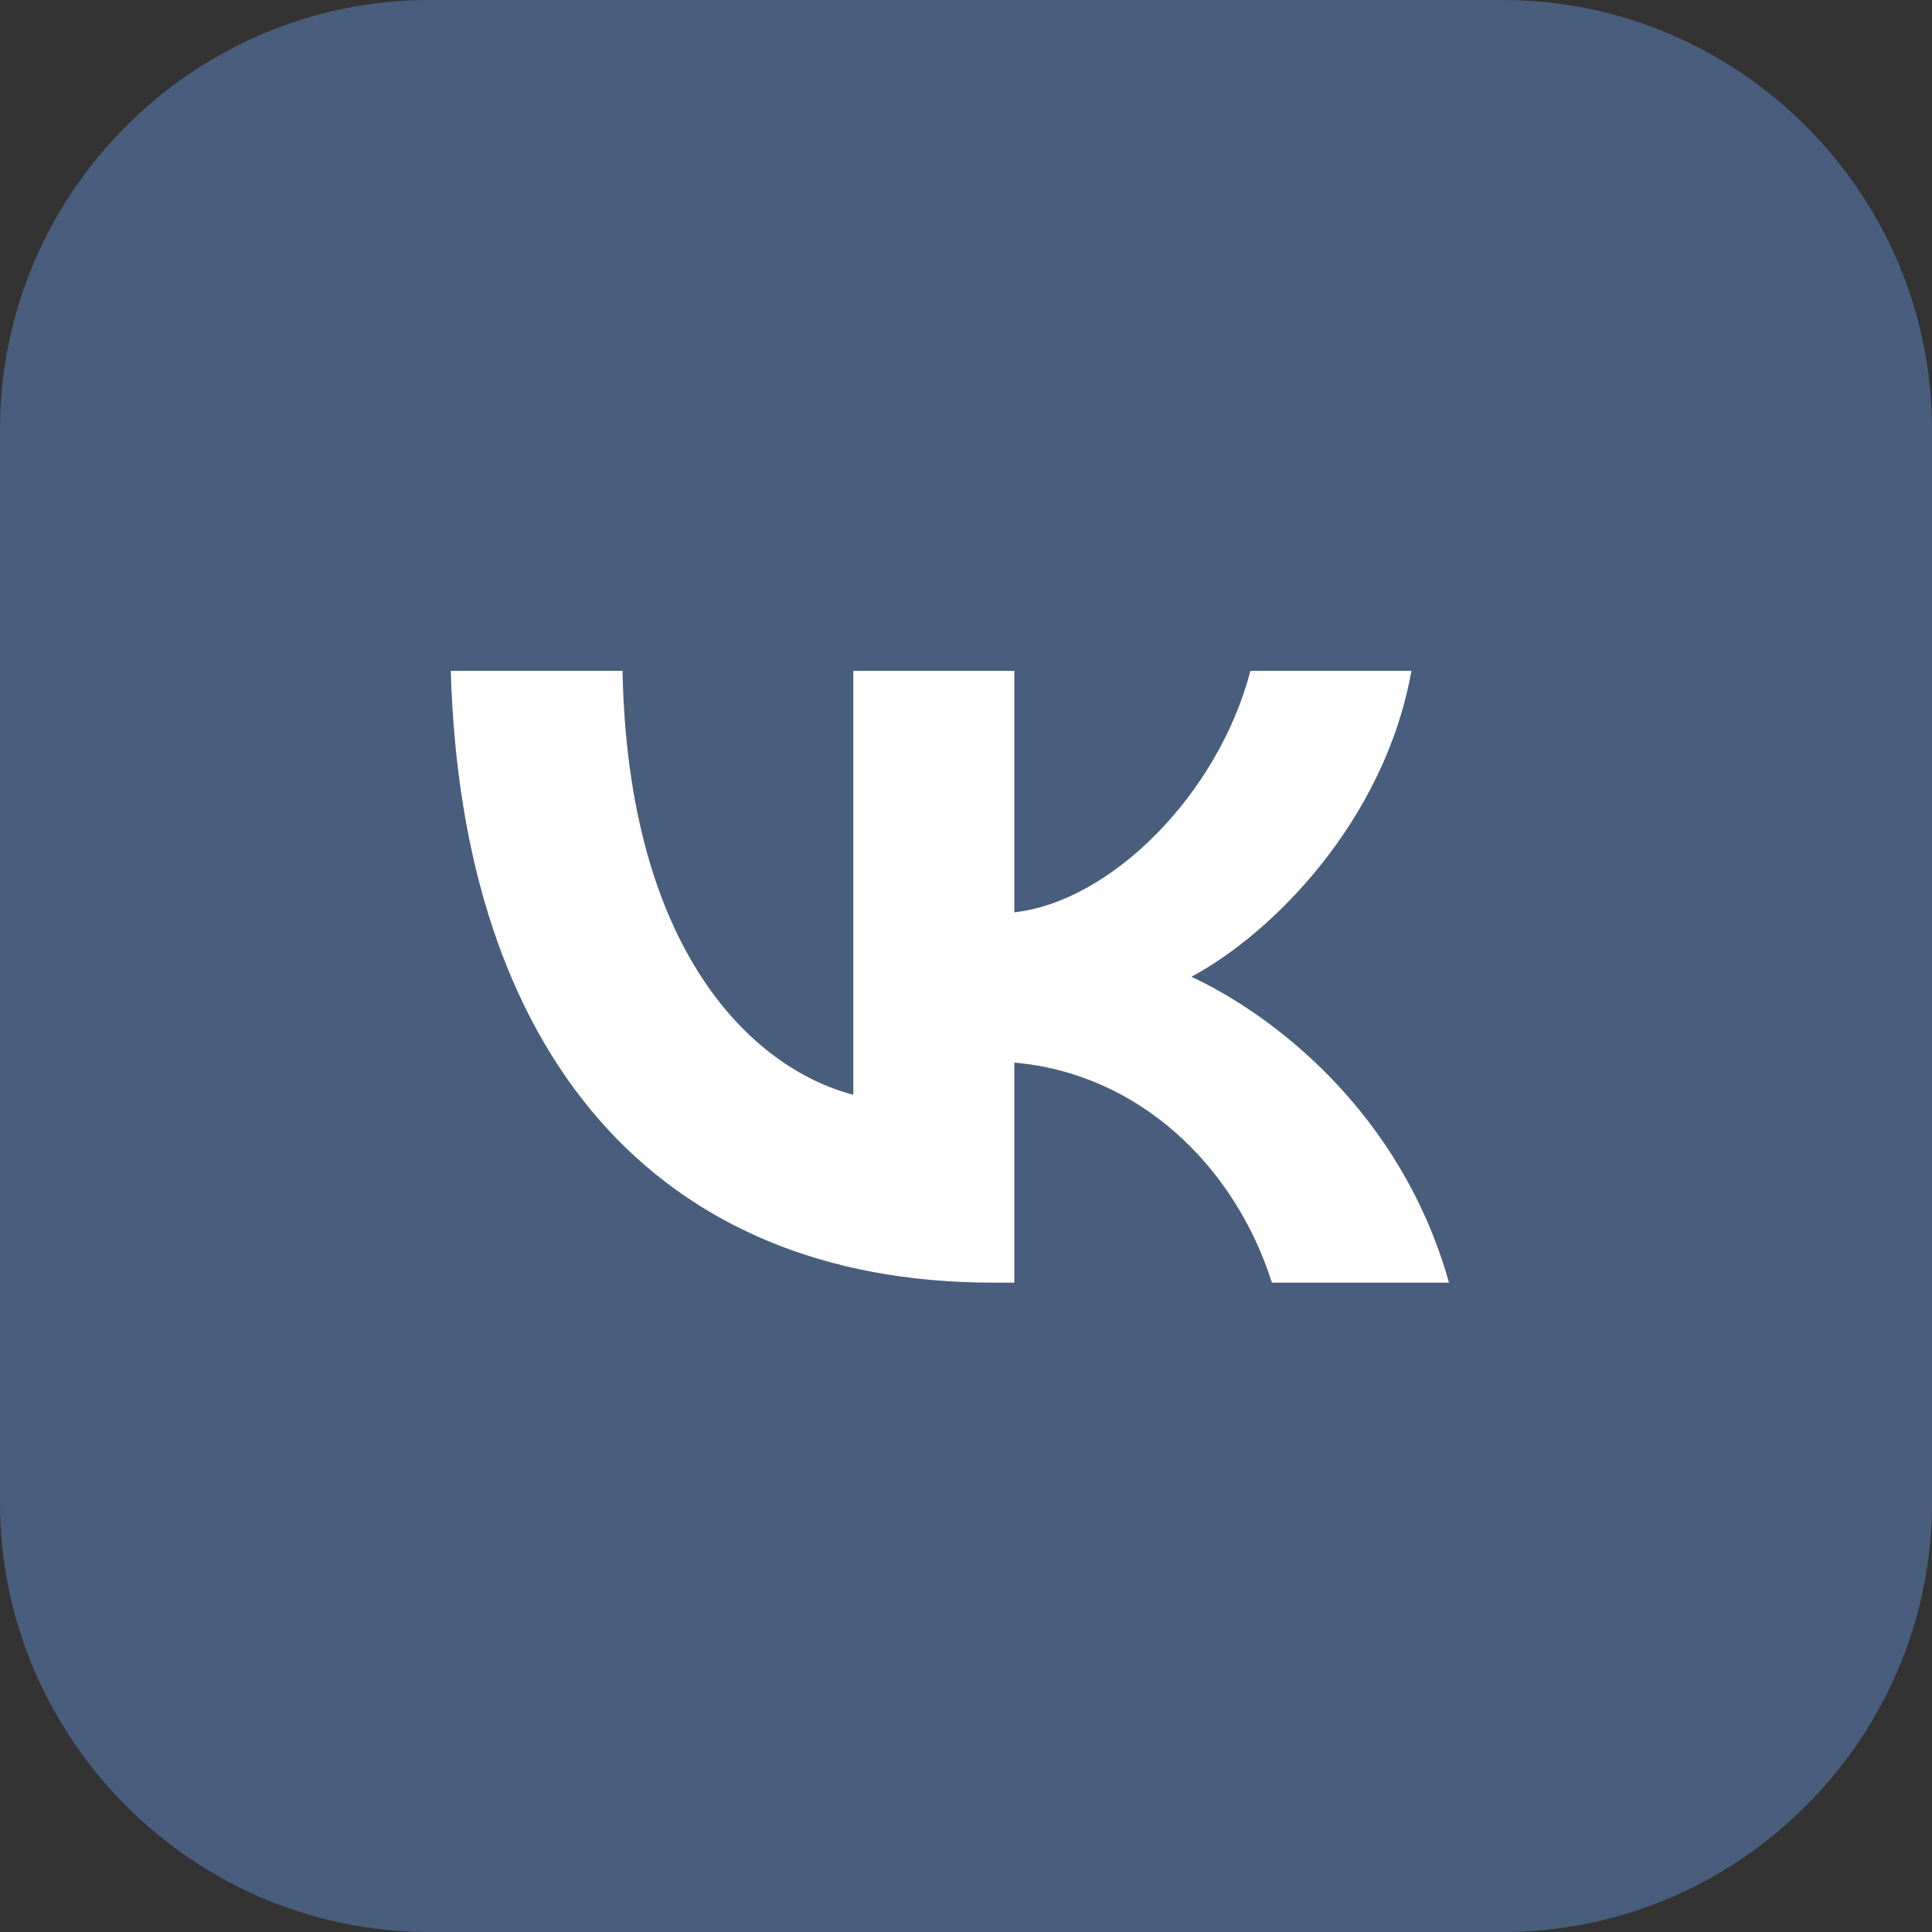
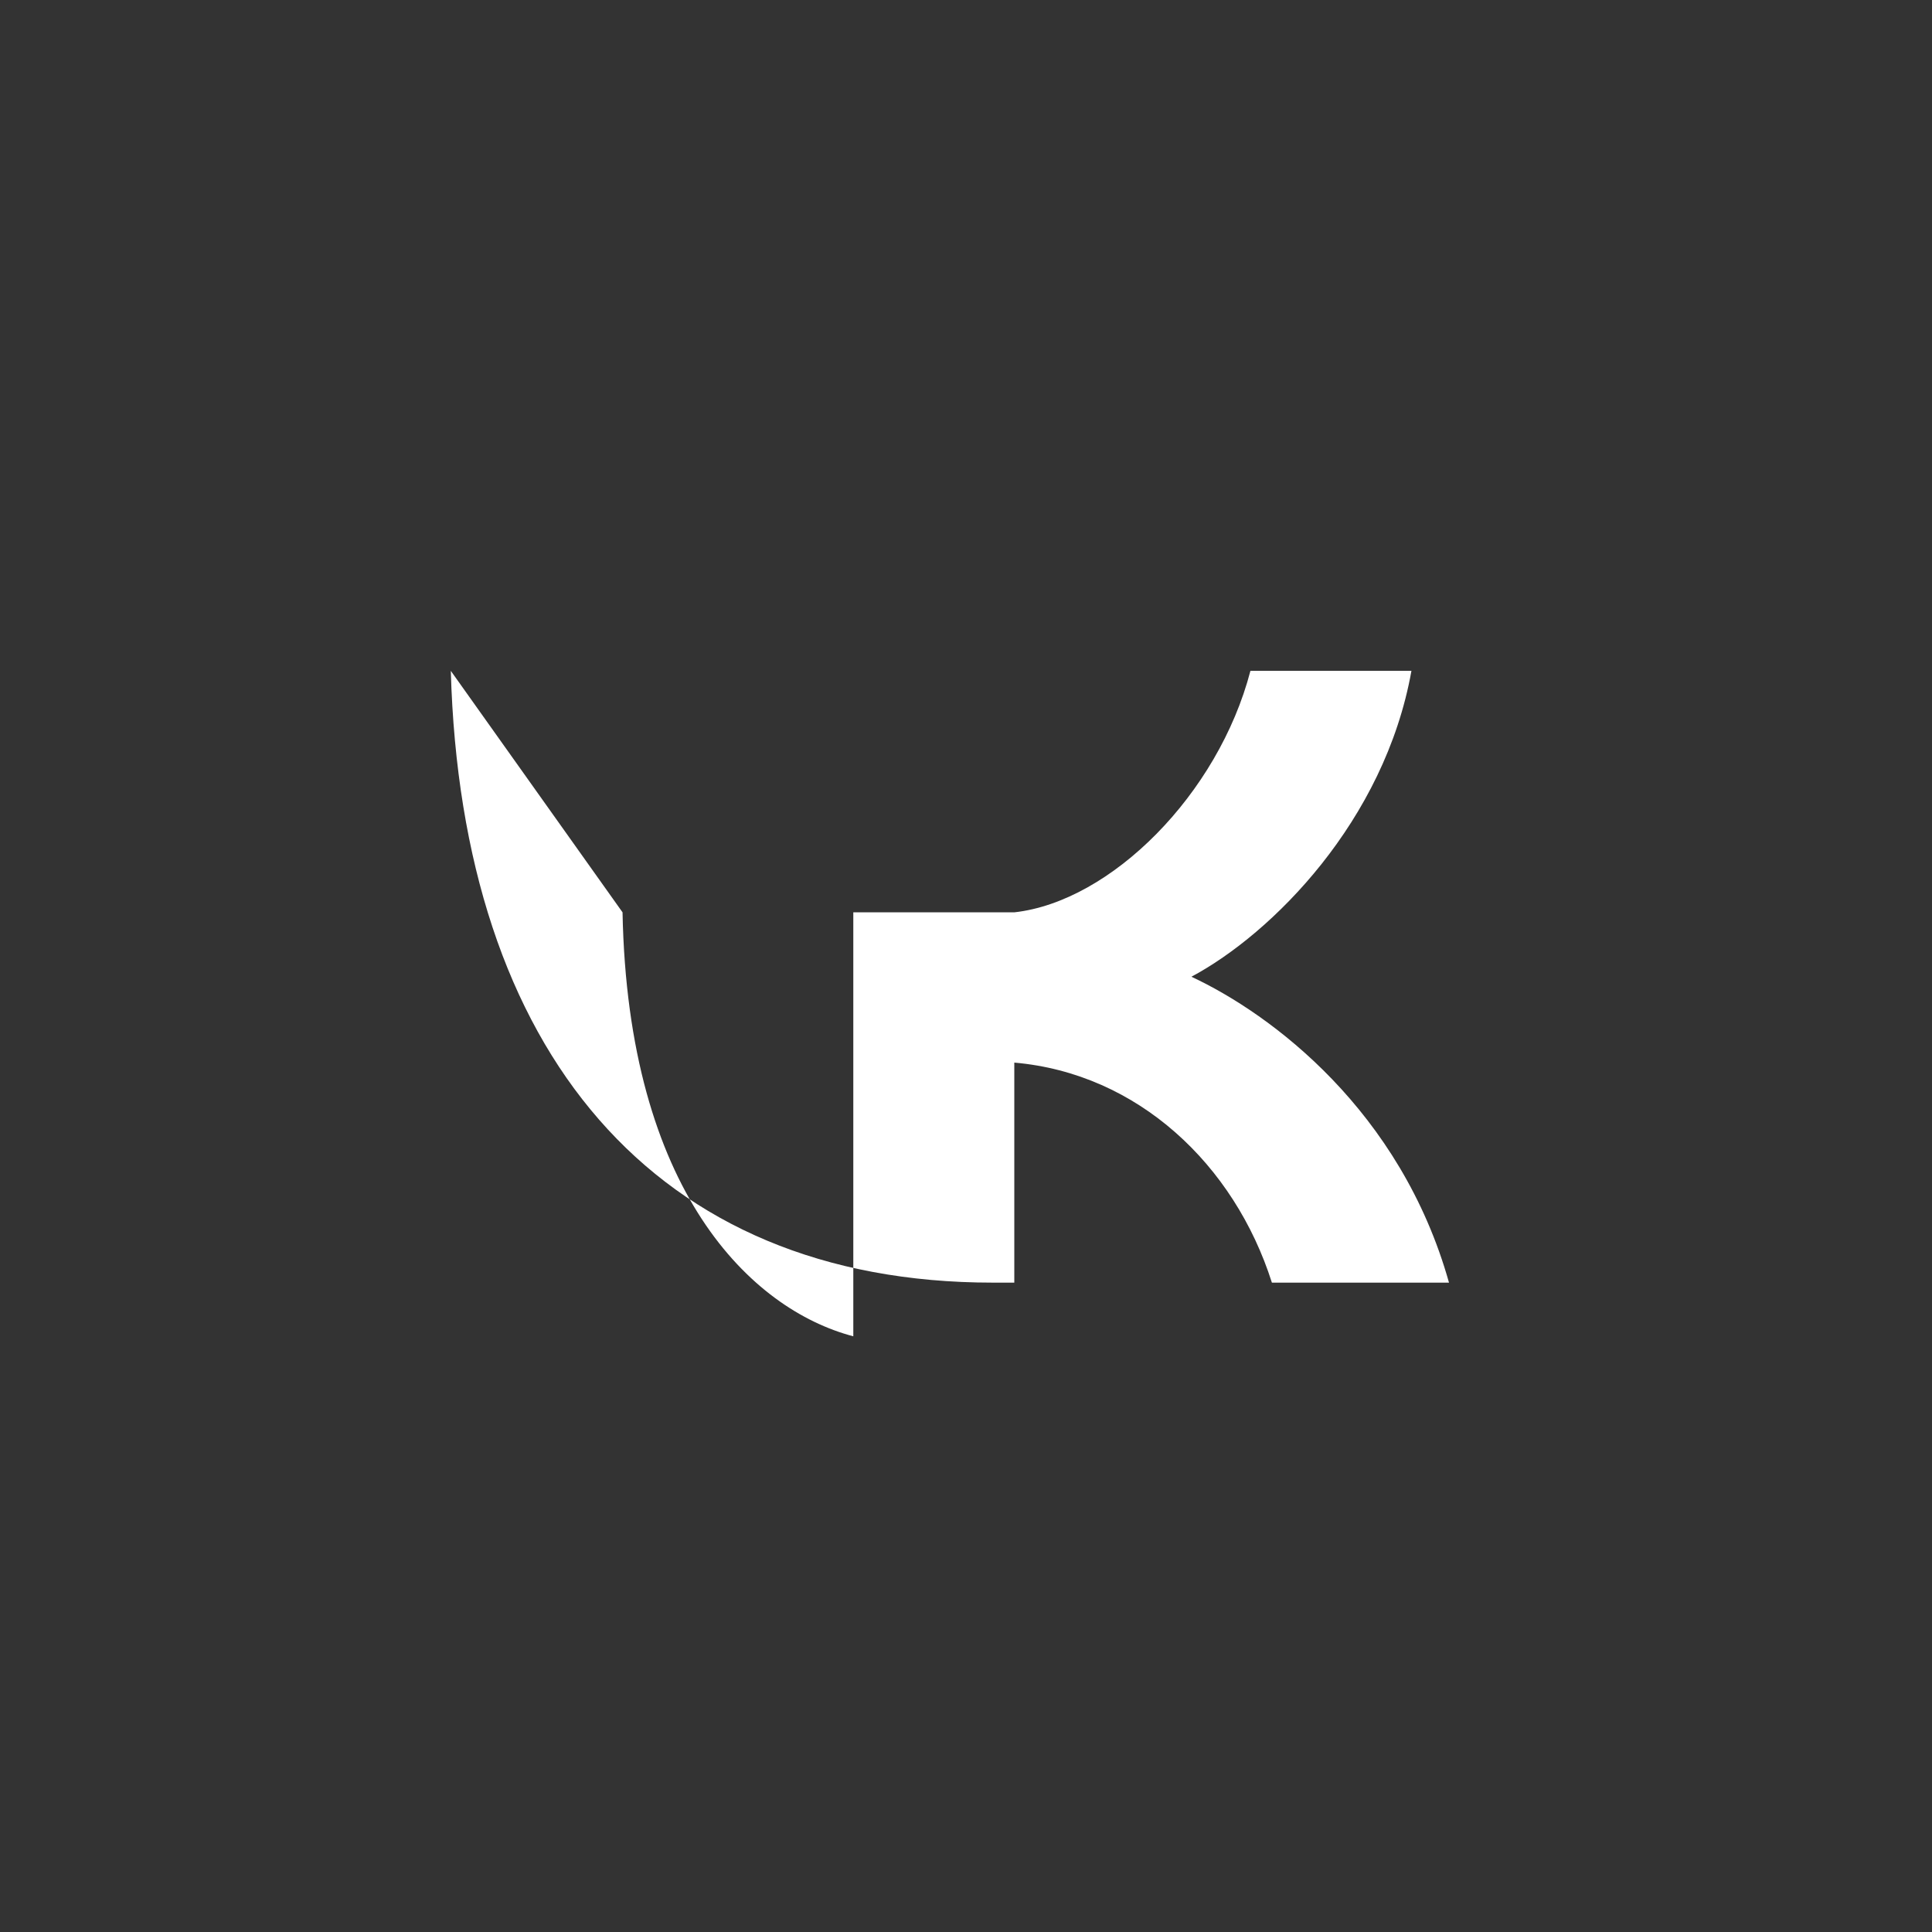
<svg xmlns="http://www.w3.org/2000/svg" version="1.1" id="Layer_1" x="0px" y="0px" viewBox="0 0 36 36" style="enable-background:new 0 0 36 36;" xml:space="preserve">
  <rect x="0" y="0" width="36" height="36" fill="#333333" stroke="none" />
  <style type="text/css"> .st0{fill:#495E7C;} .st1{fill-rule:evenodd;clip-rule:evenodd;fill:#FFFFFF;} </style>
-   <path class="st0" d="M8,0h20c4.4,0,8,3.6,8,8v20c0,4.4-3.6,8-8,8H8c-4.4,0-8-3.6-8-8V8C0,3.6,3.6,0,8,0z" />
-   <path class="st1" d="M8.4,12.5c0.2,7.1,3.8,11.4,10.1,11.4h0.4v-4.1c2.3,0.2,4.1,1.9,4.8,4.1H27c-0.9-3.2-3.3-5-4.8-5.7 c1.5-0.8,3.6-2.9,4.1-5.7h-3c-0.6,2.3-2.6,4.3-4.4,4.5v-4.5h-3v7.9c-1.9-0.5-4.2-2.7-4.3-7.9L8.4,12.5L8.4,12.5z" />
+   <path class="st1" d="M8.4,12.5c0.2,7.1,3.8,11.4,10.1,11.4h0.4v-4.1c2.3,0.2,4.1,1.9,4.8,4.1H27c-0.9-3.2-3.3-5-4.8-5.7 c1.5-0.8,3.6-2.9,4.1-5.7h-3c-0.6,2.3-2.6,4.3-4.4,4.5h-3v7.9c-1.9-0.5-4.2-2.7-4.3-7.9L8.4,12.5L8.4,12.5z" />
</svg>